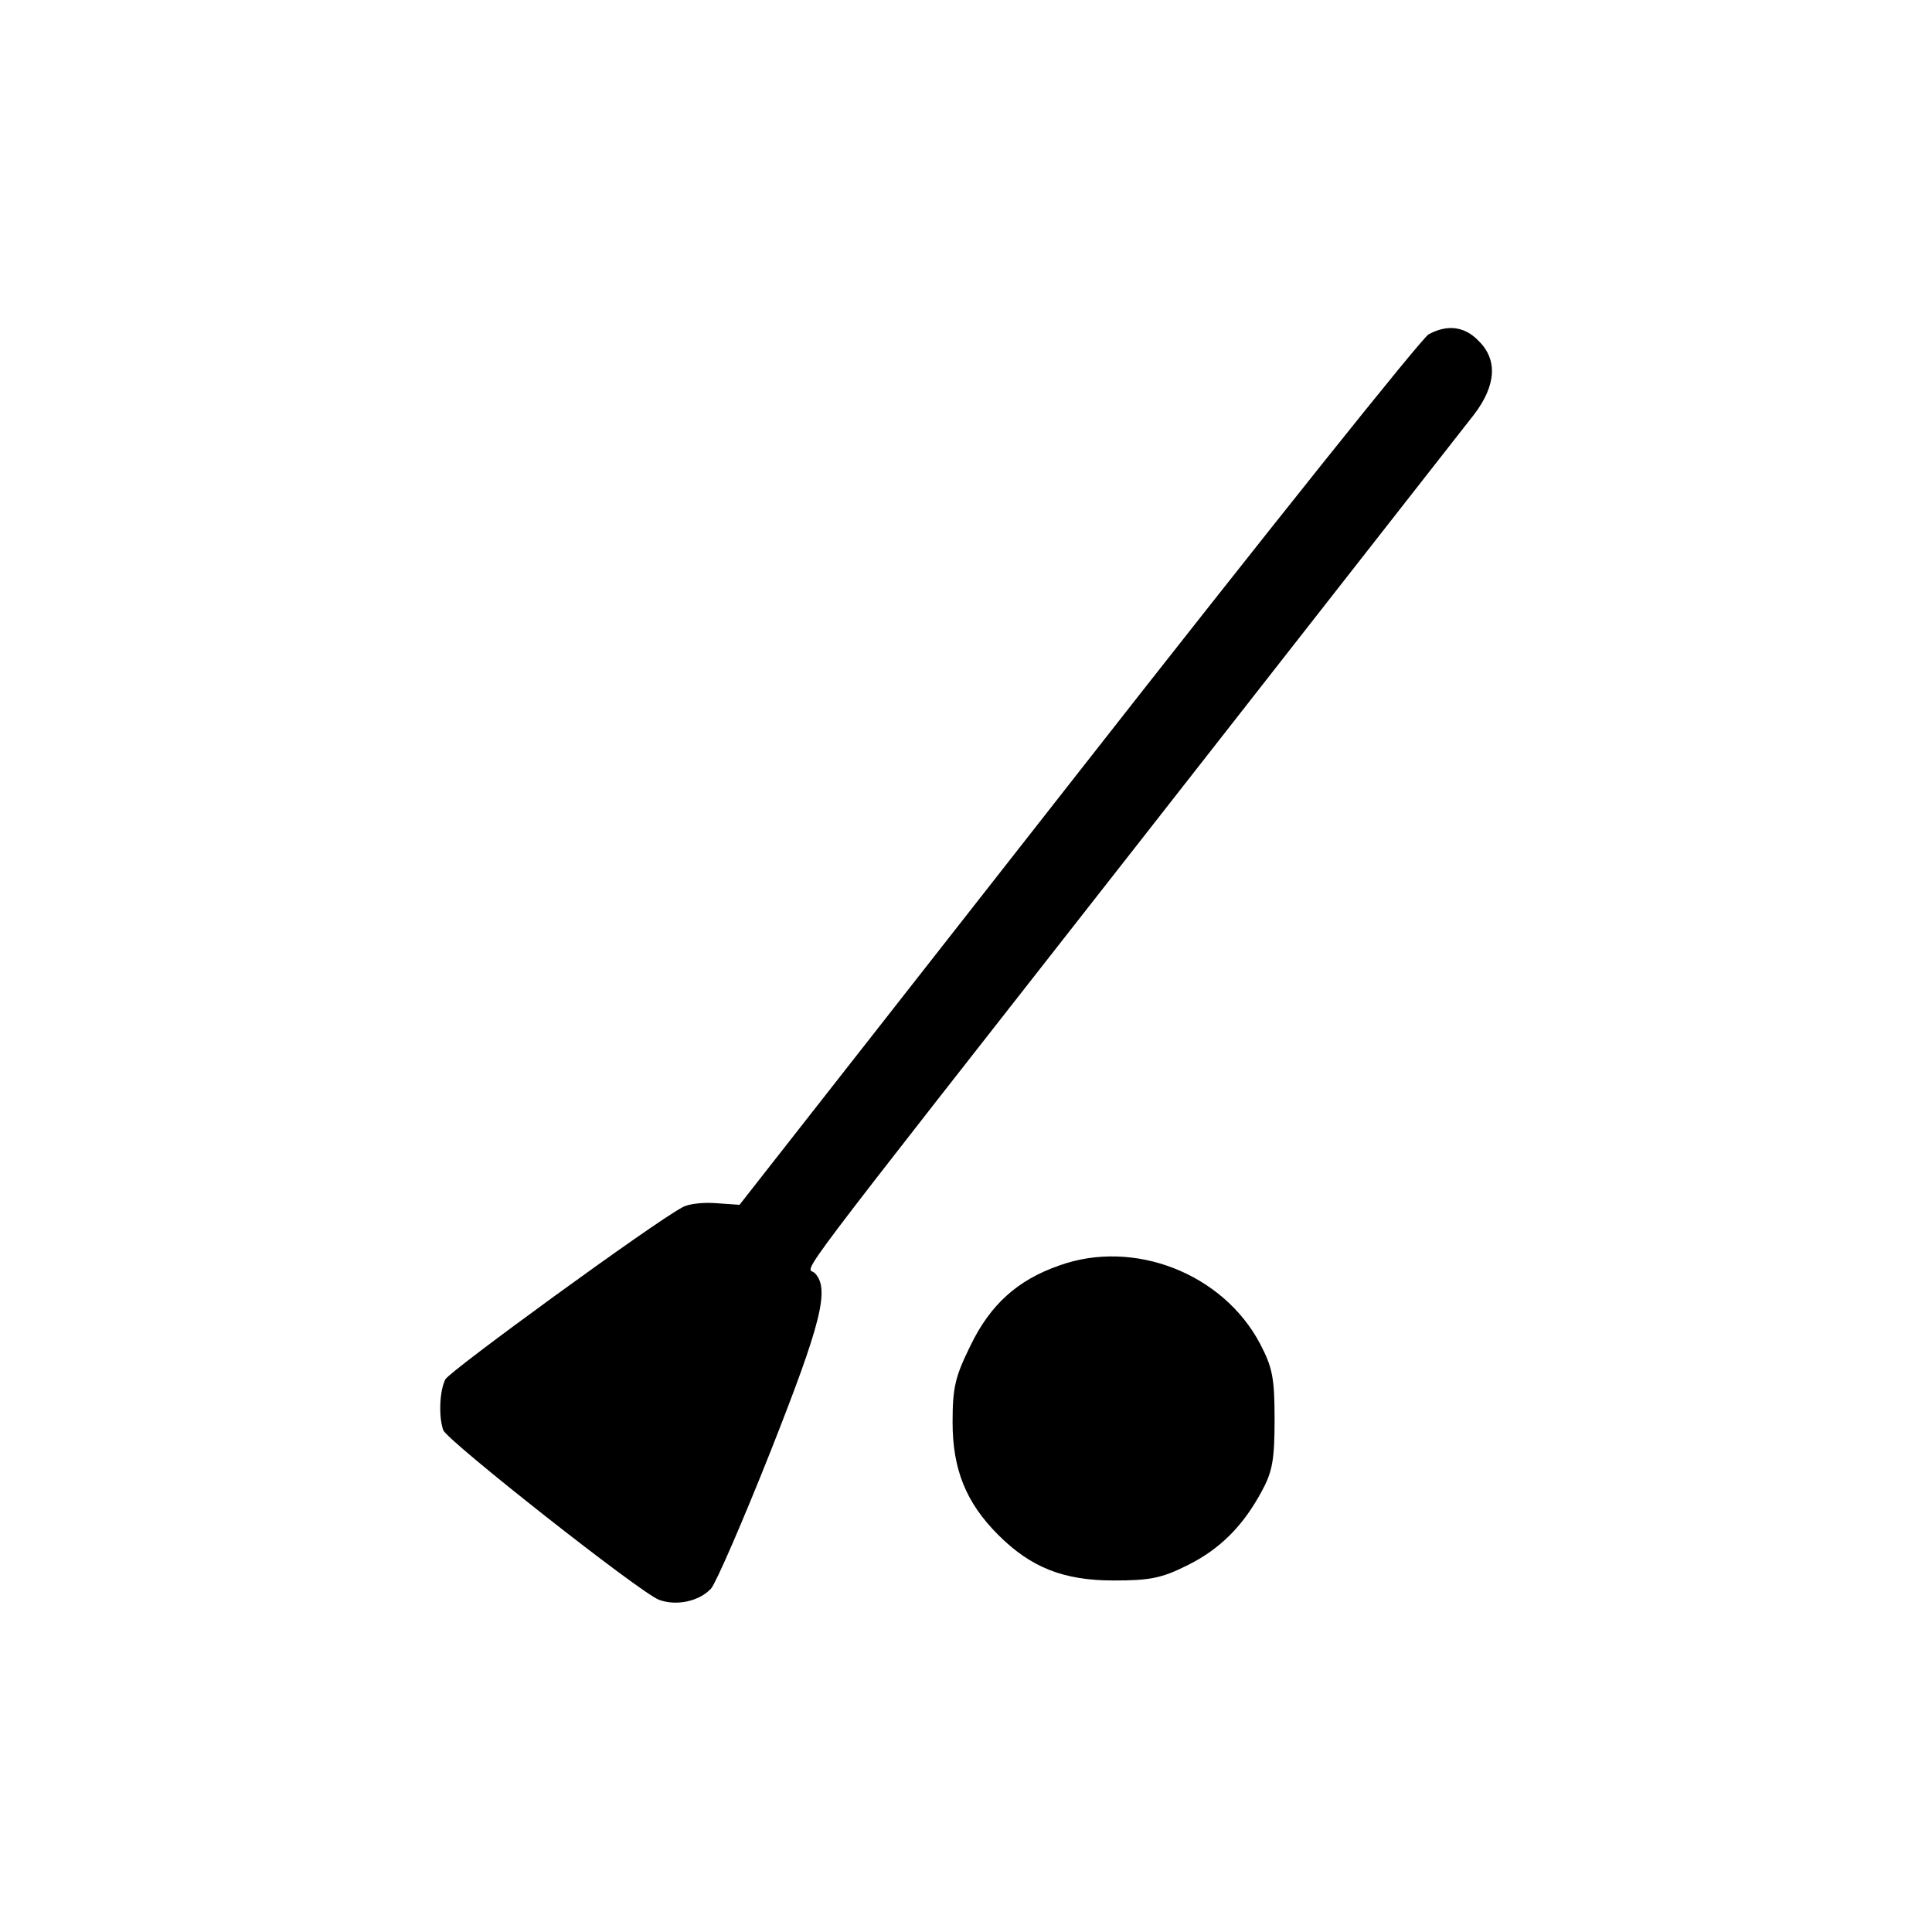
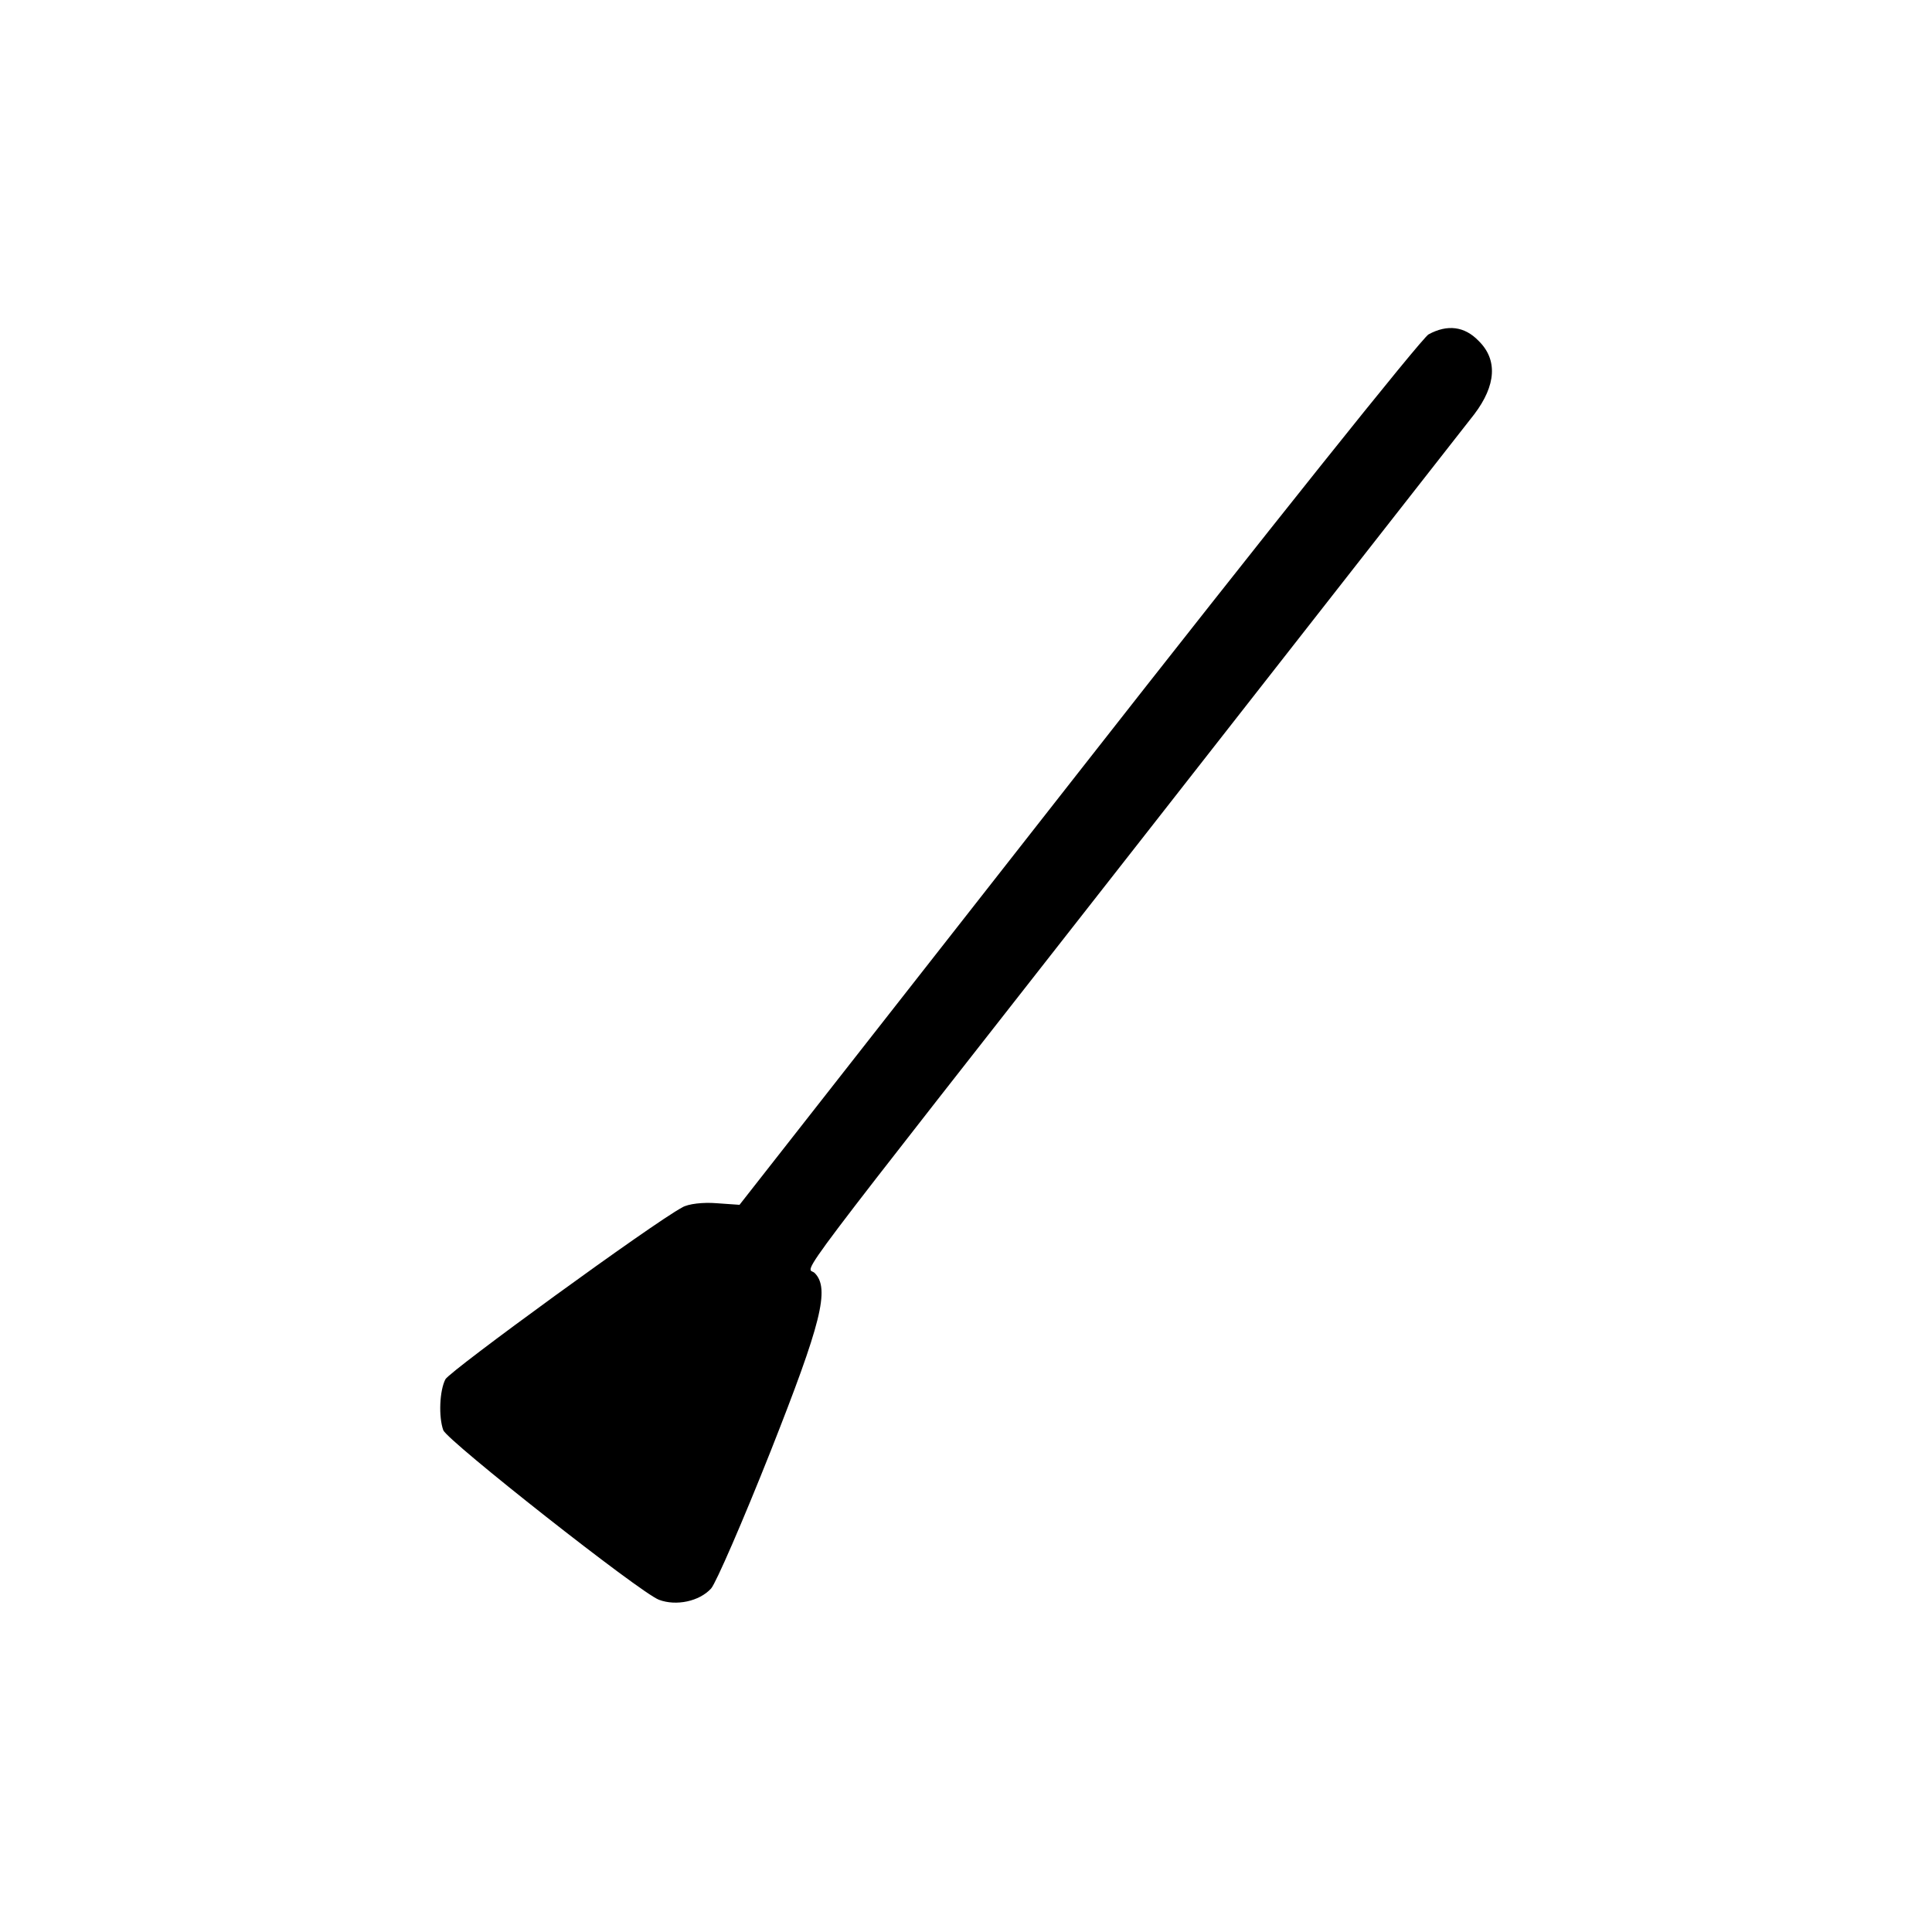
<svg xmlns="http://www.w3.org/2000/svg" version="1.0" width="360" height="360" viewBox="0 0 360 360" preserveAspectRatio="xMidYMid meet">
  <g transform="translate(0,360) scale(0.1,-0.1)" fill="#000000" stroke="none">
-     <path d="M2662 2977 c-12 -6 -306 -374 -653 -817 l-631 -805 -43 3 c-24 2 -53 -1 -64 -8 -53 -28 -432 -304 -441 -320 -11 -21 -13 -70 -4 -95 8 -20 367 -303 402 -316 32 -12 75 -3 97 21 9 10 59 125 111 256 94 238 111 303 82 332 -15 15 -71 -60 616 817 318 406 594 759 613 783 41 54 44 102 8 137 -26 27 -58 31 -93 12z" />
-     <path d="M1974 1242 c-78 -27 -129 -73 -166 -150 -28 -57 -33 -77 -33 -142 0 -88 25 -150 85 -210 61 -61 122 -85 215 -85 67 0 89 4 137 28 61 30 105 74 140 140 19 35 23 58 23 132 0 78 -4 97 -27 141 -69 131 -235 196 -374 146z" />
+     <path d="M2662 2977 c-12 -6 -306 -374 -653 -817 l-631 -805 -43 3 c-24 2 -53 -1 -64 -8 -53 -28 -432 -304 -441 -320 -11 -21 -13 -70 -4 -95 8 -20 367 -303 402 -316 32 -12 75 -3 97 21 9 10 59 125 111 256 94 238 111 303 82 332 -15 15 -71 -60 616 817 318 406 594 759 613 783 41 54 44 102 8 137 -26 27 -58 31 -93 12" />
  </g>
</svg>